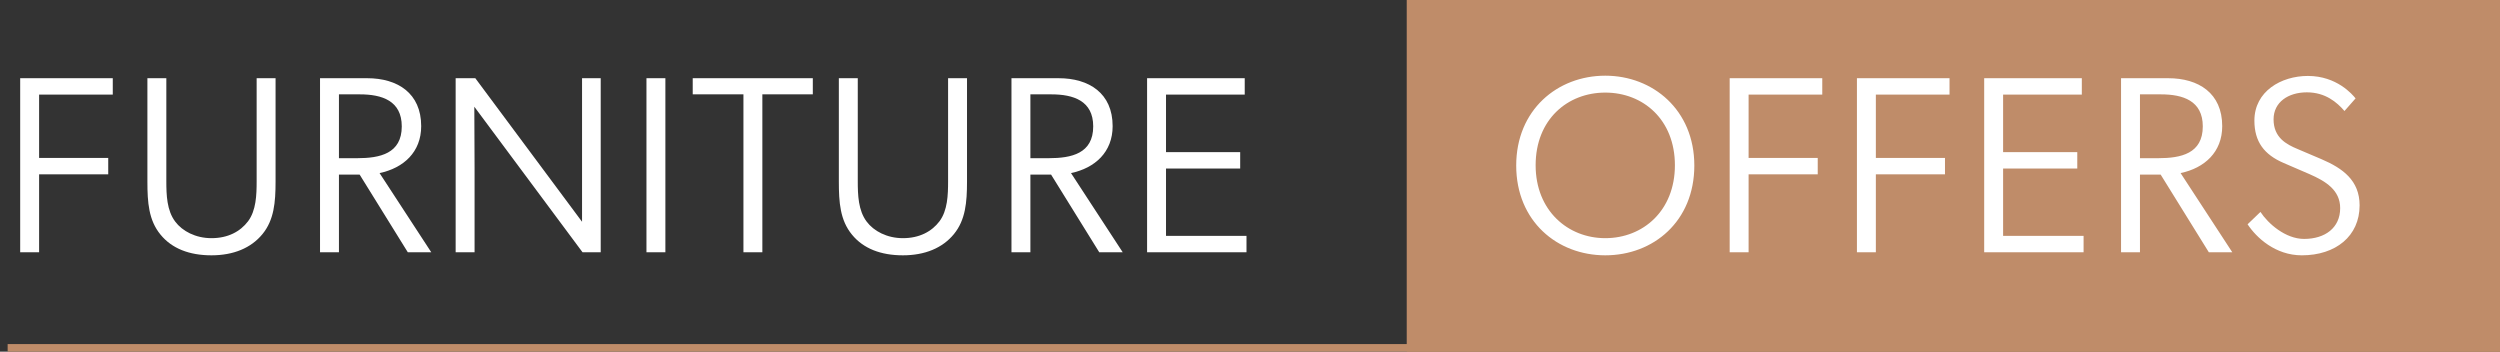
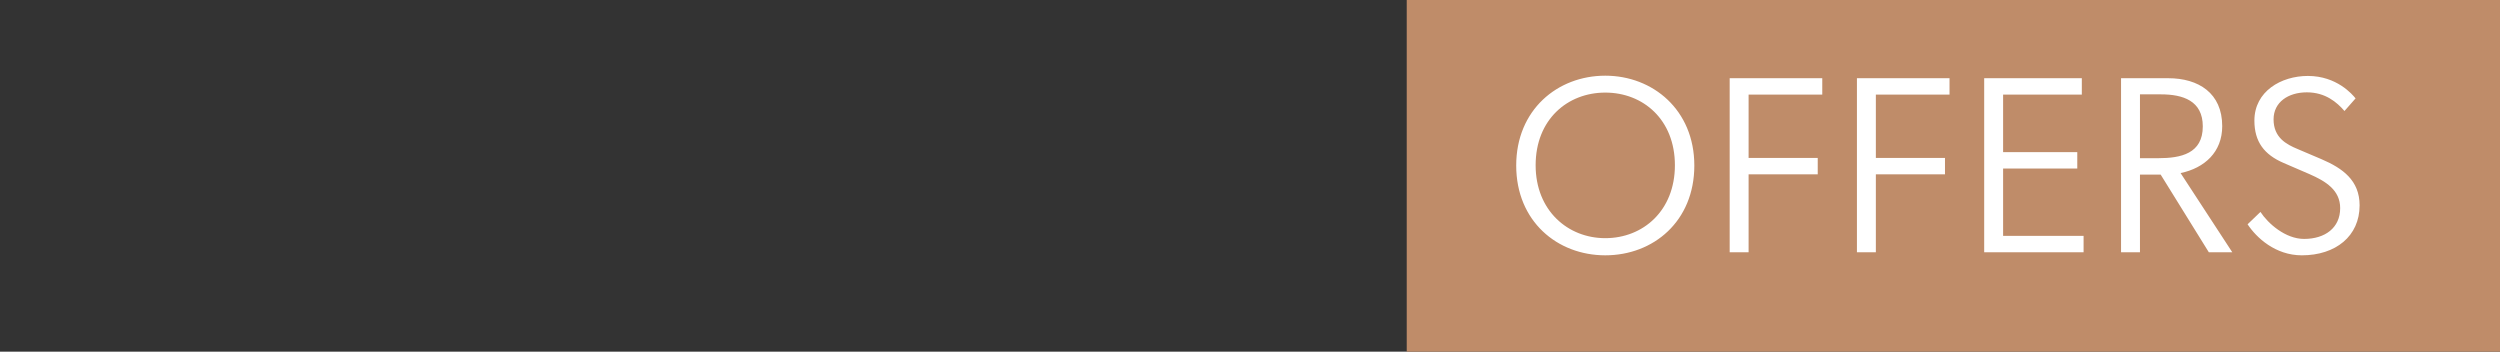
<svg xmlns="http://www.w3.org/2000/svg" width="327" height="46" viewBox="0 0 327 46" fill="none">
  <rect x="0" y="0" width="327" height="46" fill="#333333" stroke="none" />
-   <path d="M2.64 33V10.23H14.751V12.375H5.115V20.658H14.157V22.803H5.115V33H2.64ZM33.569 10.23H36.044V23.76C36.044 26.466 35.846 28.776 34.328 30.624C32.843 32.439 30.534 33.396 27.663 33.396C24.759 33.396 22.482 32.505 20.997 30.69C19.445 28.809 19.28 26.466 19.28 23.76V10.23H21.756V23.694C21.756 25.509 21.822 27.522 22.91 28.974C23.834 30.228 25.584 31.152 27.663 31.152C29.808 31.152 31.424 30.294 32.447 28.941C33.504 27.522 33.569 25.509 33.569 23.694V10.23ZM55.092 16.5C55.092 19.899 52.782 21.978 49.647 22.638L56.412 33H53.343L47.04 22.836H44.334V33H41.859V10.23H48.03C51.99 10.23 55.092 12.177 55.092 16.5ZM47.073 12.342H44.334V20.691H46.743C49.68 20.691 52.551 20.097 52.551 16.533C52.551 13.167 49.944 12.342 47.073 12.342ZM76.198 33L62.041 13.959C62.041 15.609 62.074 18.81 62.074 21.978V33H59.599V10.23H62.172L76.132 29.007V10.23H78.573V33H76.198ZM84.557 33V10.23H87.032V33H84.557ZM97.241 33V12.342H90.608V10.23H106.316V12.342H99.716V33H97.241ZM124.01 10.23H126.485V23.76C126.485 26.466 126.287 28.776 124.769 30.624C123.284 32.439 120.974 33.396 118.103 33.396C115.199 33.396 112.922 32.505 111.437 30.69C109.886 28.809 109.721 26.466 109.721 23.76V10.23H112.196V23.694C112.196 25.509 112.262 27.522 113.351 28.974C114.275 30.228 116.024 31.152 118.103 31.152C120.248 31.152 121.865 30.294 122.888 28.941C123.944 27.522 124.01 25.509 124.01 23.694V10.23ZM145.533 16.5C145.533 19.899 143.223 21.978 140.088 22.638L146.853 33H143.784L137.481 22.836H134.775V33H132.3V10.23H138.471C142.431 10.23 145.533 12.177 145.533 16.5ZM137.514 12.342H134.775V20.691H137.184C140.121 20.691 142.992 20.097 142.992 16.533C142.992 13.167 140.385 12.342 137.514 12.342ZM150.039 33V10.23H162.81V12.375H152.514V19.899H162.216V22.044H152.514V30.855H163.041V33H150.039Z" fill="white" />
  <rect x="184" width="143" height="46" fill="#BF8C69" />
-   <line x1="327" y1="45.5" x2="1" y2="45.5" stroke="#BF8C69" />
  <path d="M209.969 33.396C203.699 33.396 198.32 28.941 198.32 21.648C198.32 14.388 203.699 9.9 209.969 9.9C216.206 9.9 221.618 14.388 221.618 21.648C221.618 28.941 216.272 33.396 209.969 33.396ZM209.969 31.152C214.919 31.152 219.077 27.555 219.077 21.615C219.077 15.642 214.919 12.111 209.969 12.111C205.052 12.111 200.861 15.609 200.861 21.615C200.861 27.555 205.085 31.152 209.969 31.152ZM226.242 33V10.23H238.353V12.375H228.717V20.658H237.759V22.803H228.717V33H226.242ZM242.887 33V10.23H254.998V12.375H245.362V20.658H254.404V22.803H245.362V33H242.887ZM259.531 33V10.23H272.302V12.375H262.006V19.899H271.708V22.044H262.006V30.855H272.533V33H259.531ZM290.666 16.5C290.666 19.899 288.356 21.978 285.221 22.638L291.986 33H288.917L282.614 22.836H279.908V33H277.433V10.23H283.604C287.564 10.23 290.666 12.177 290.666 16.5ZM282.647 12.342H279.908V20.691H282.317C285.254 20.691 288.125 20.097 288.125 16.533C288.125 13.167 285.518 12.342 282.647 12.342ZM295.667 27.72C296.657 29.238 298.934 31.251 301.376 31.251C304.115 31.251 306.095 29.799 306.095 27.225C306.095 24.849 304.181 23.694 302.069 22.77L298.703 21.318C296.162 20.229 294.875 18.546 294.875 15.774C294.875 11.946 298.373 9.933 301.871 9.933C305.666 9.933 307.712 12.375 308.108 12.87L306.656 14.52C305.666 13.365 304.148 12.078 301.739 12.078C299.297 12.078 297.383 13.365 297.383 15.609C297.383 17.985 299.033 18.876 300.551 19.503L303.653 20.823C306.425 22.011 308.636 23.595 308.636 26.862C308.636 30.888 305.501 33.396 301.079 33.396C297.614 33.396 295.139 31.086 293.984 29.337L295.667 27.72Z" fill="white" />
</svg>